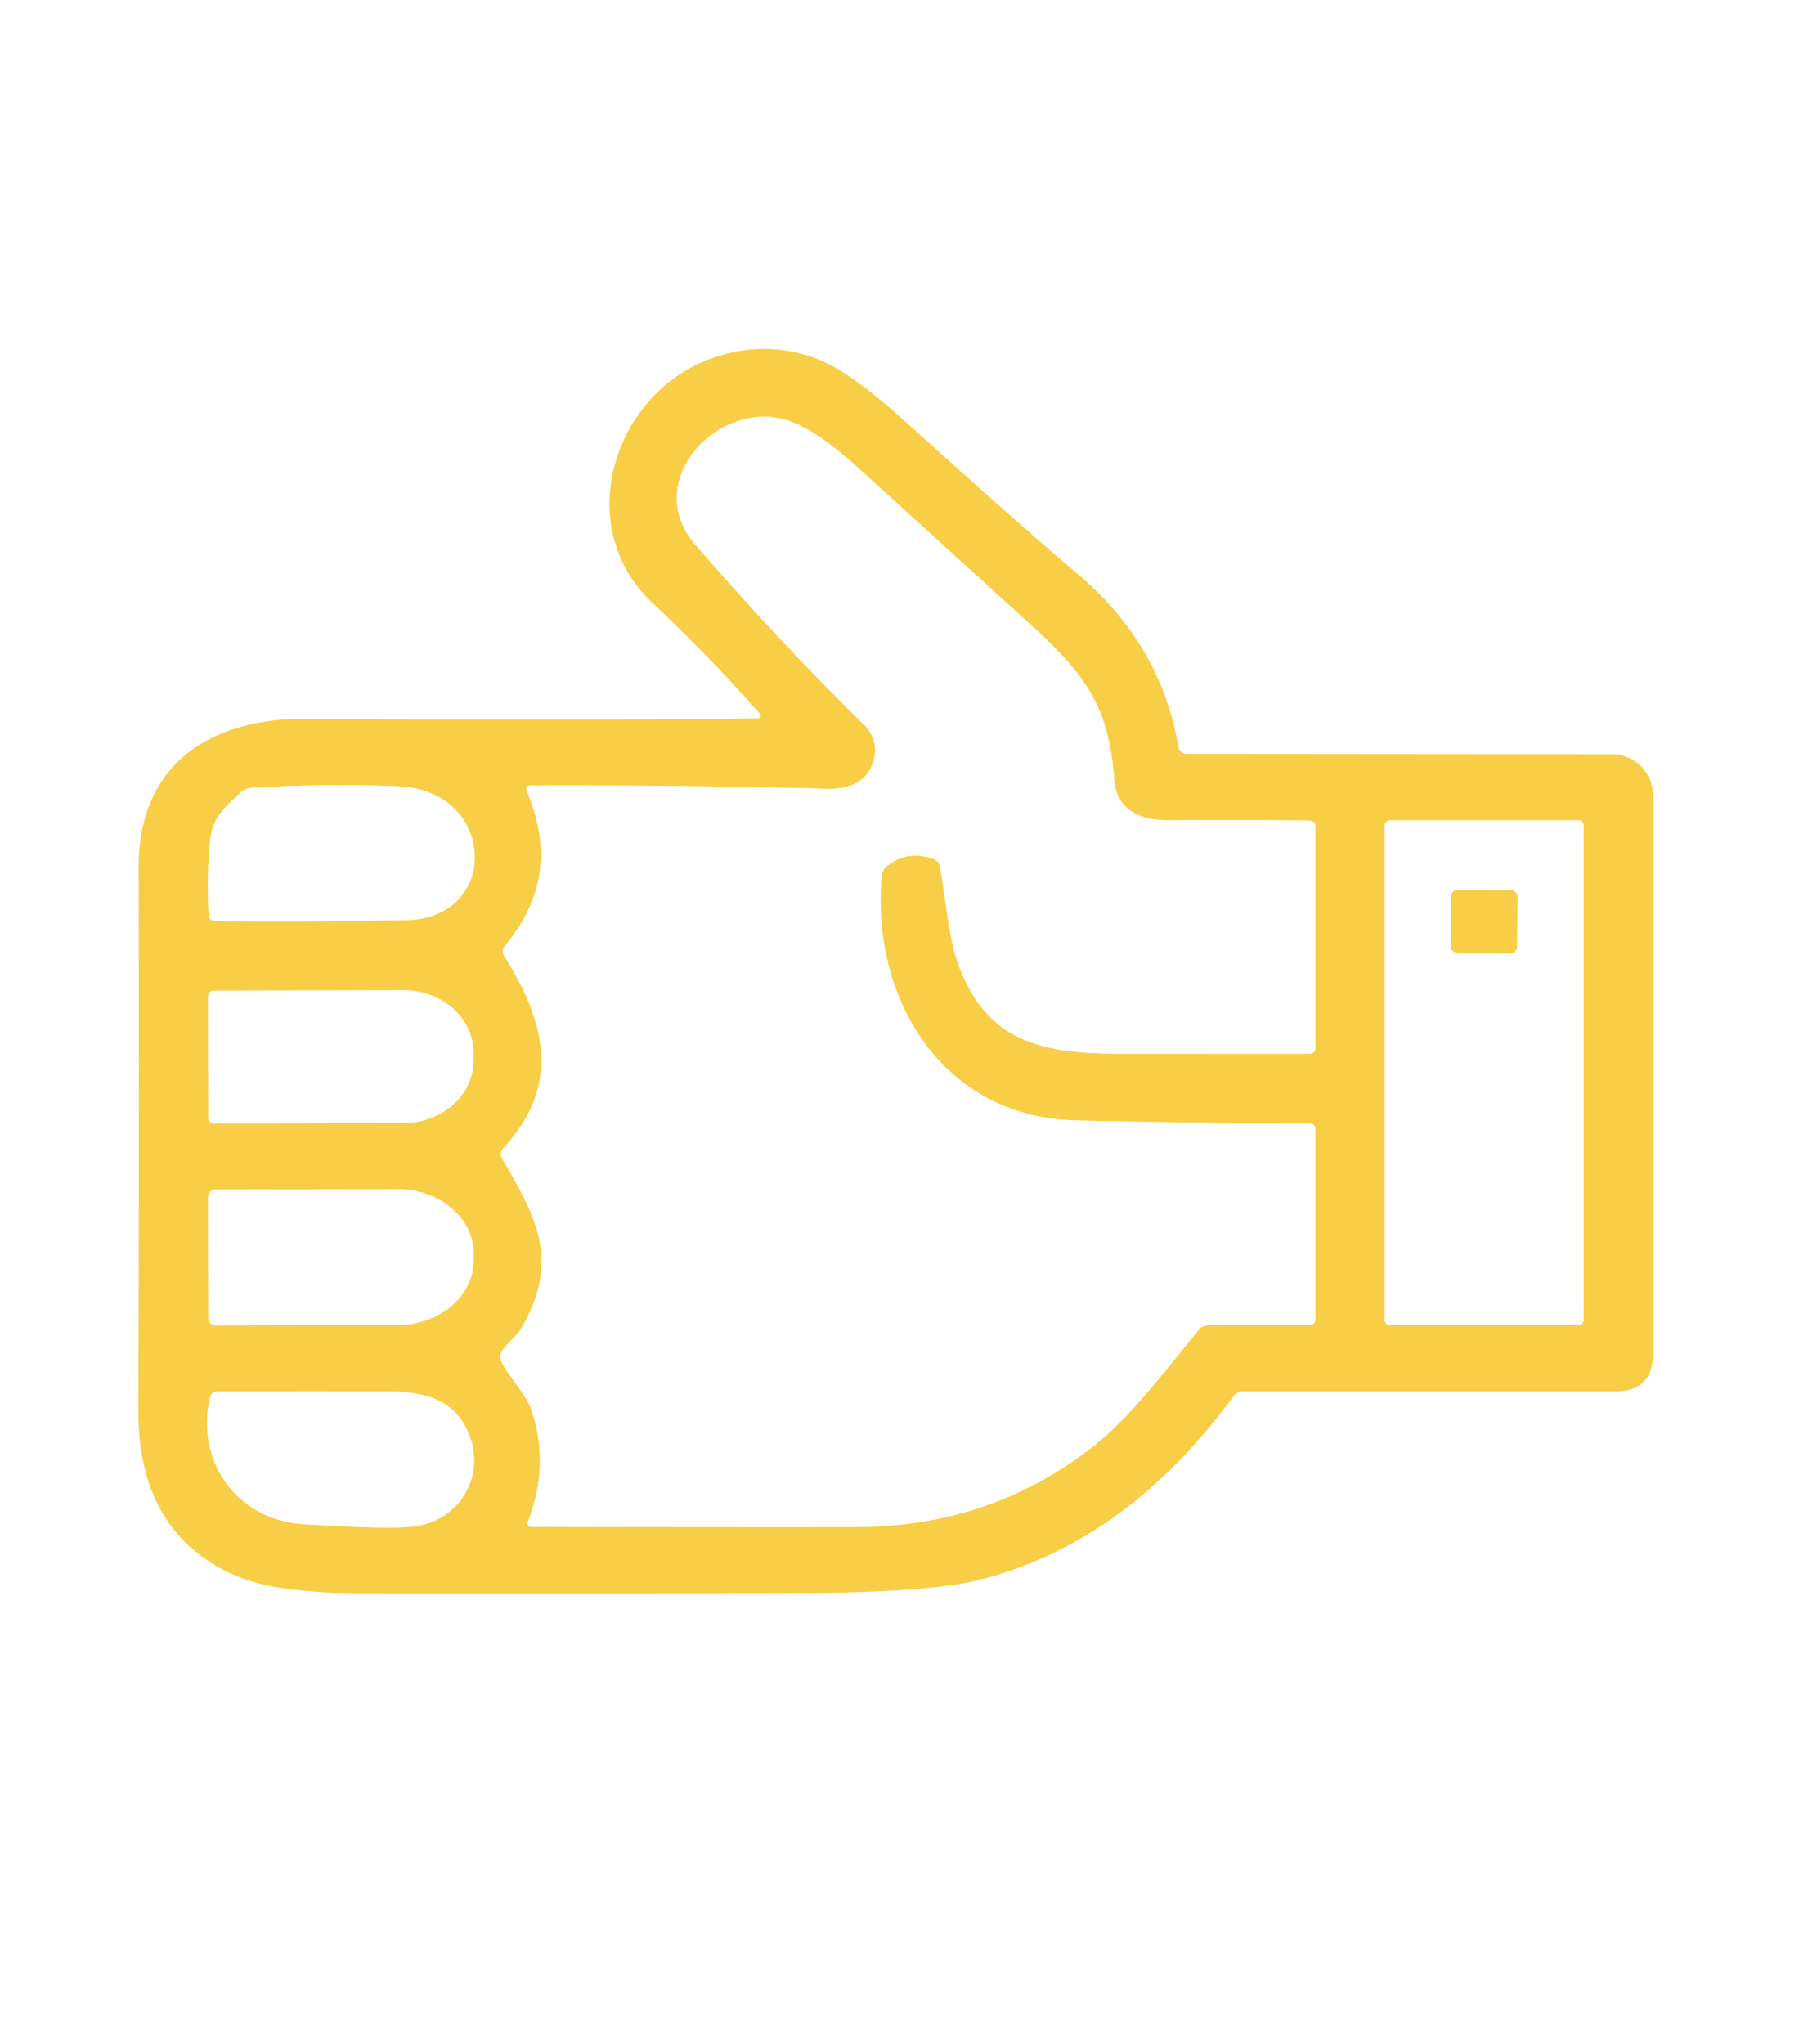
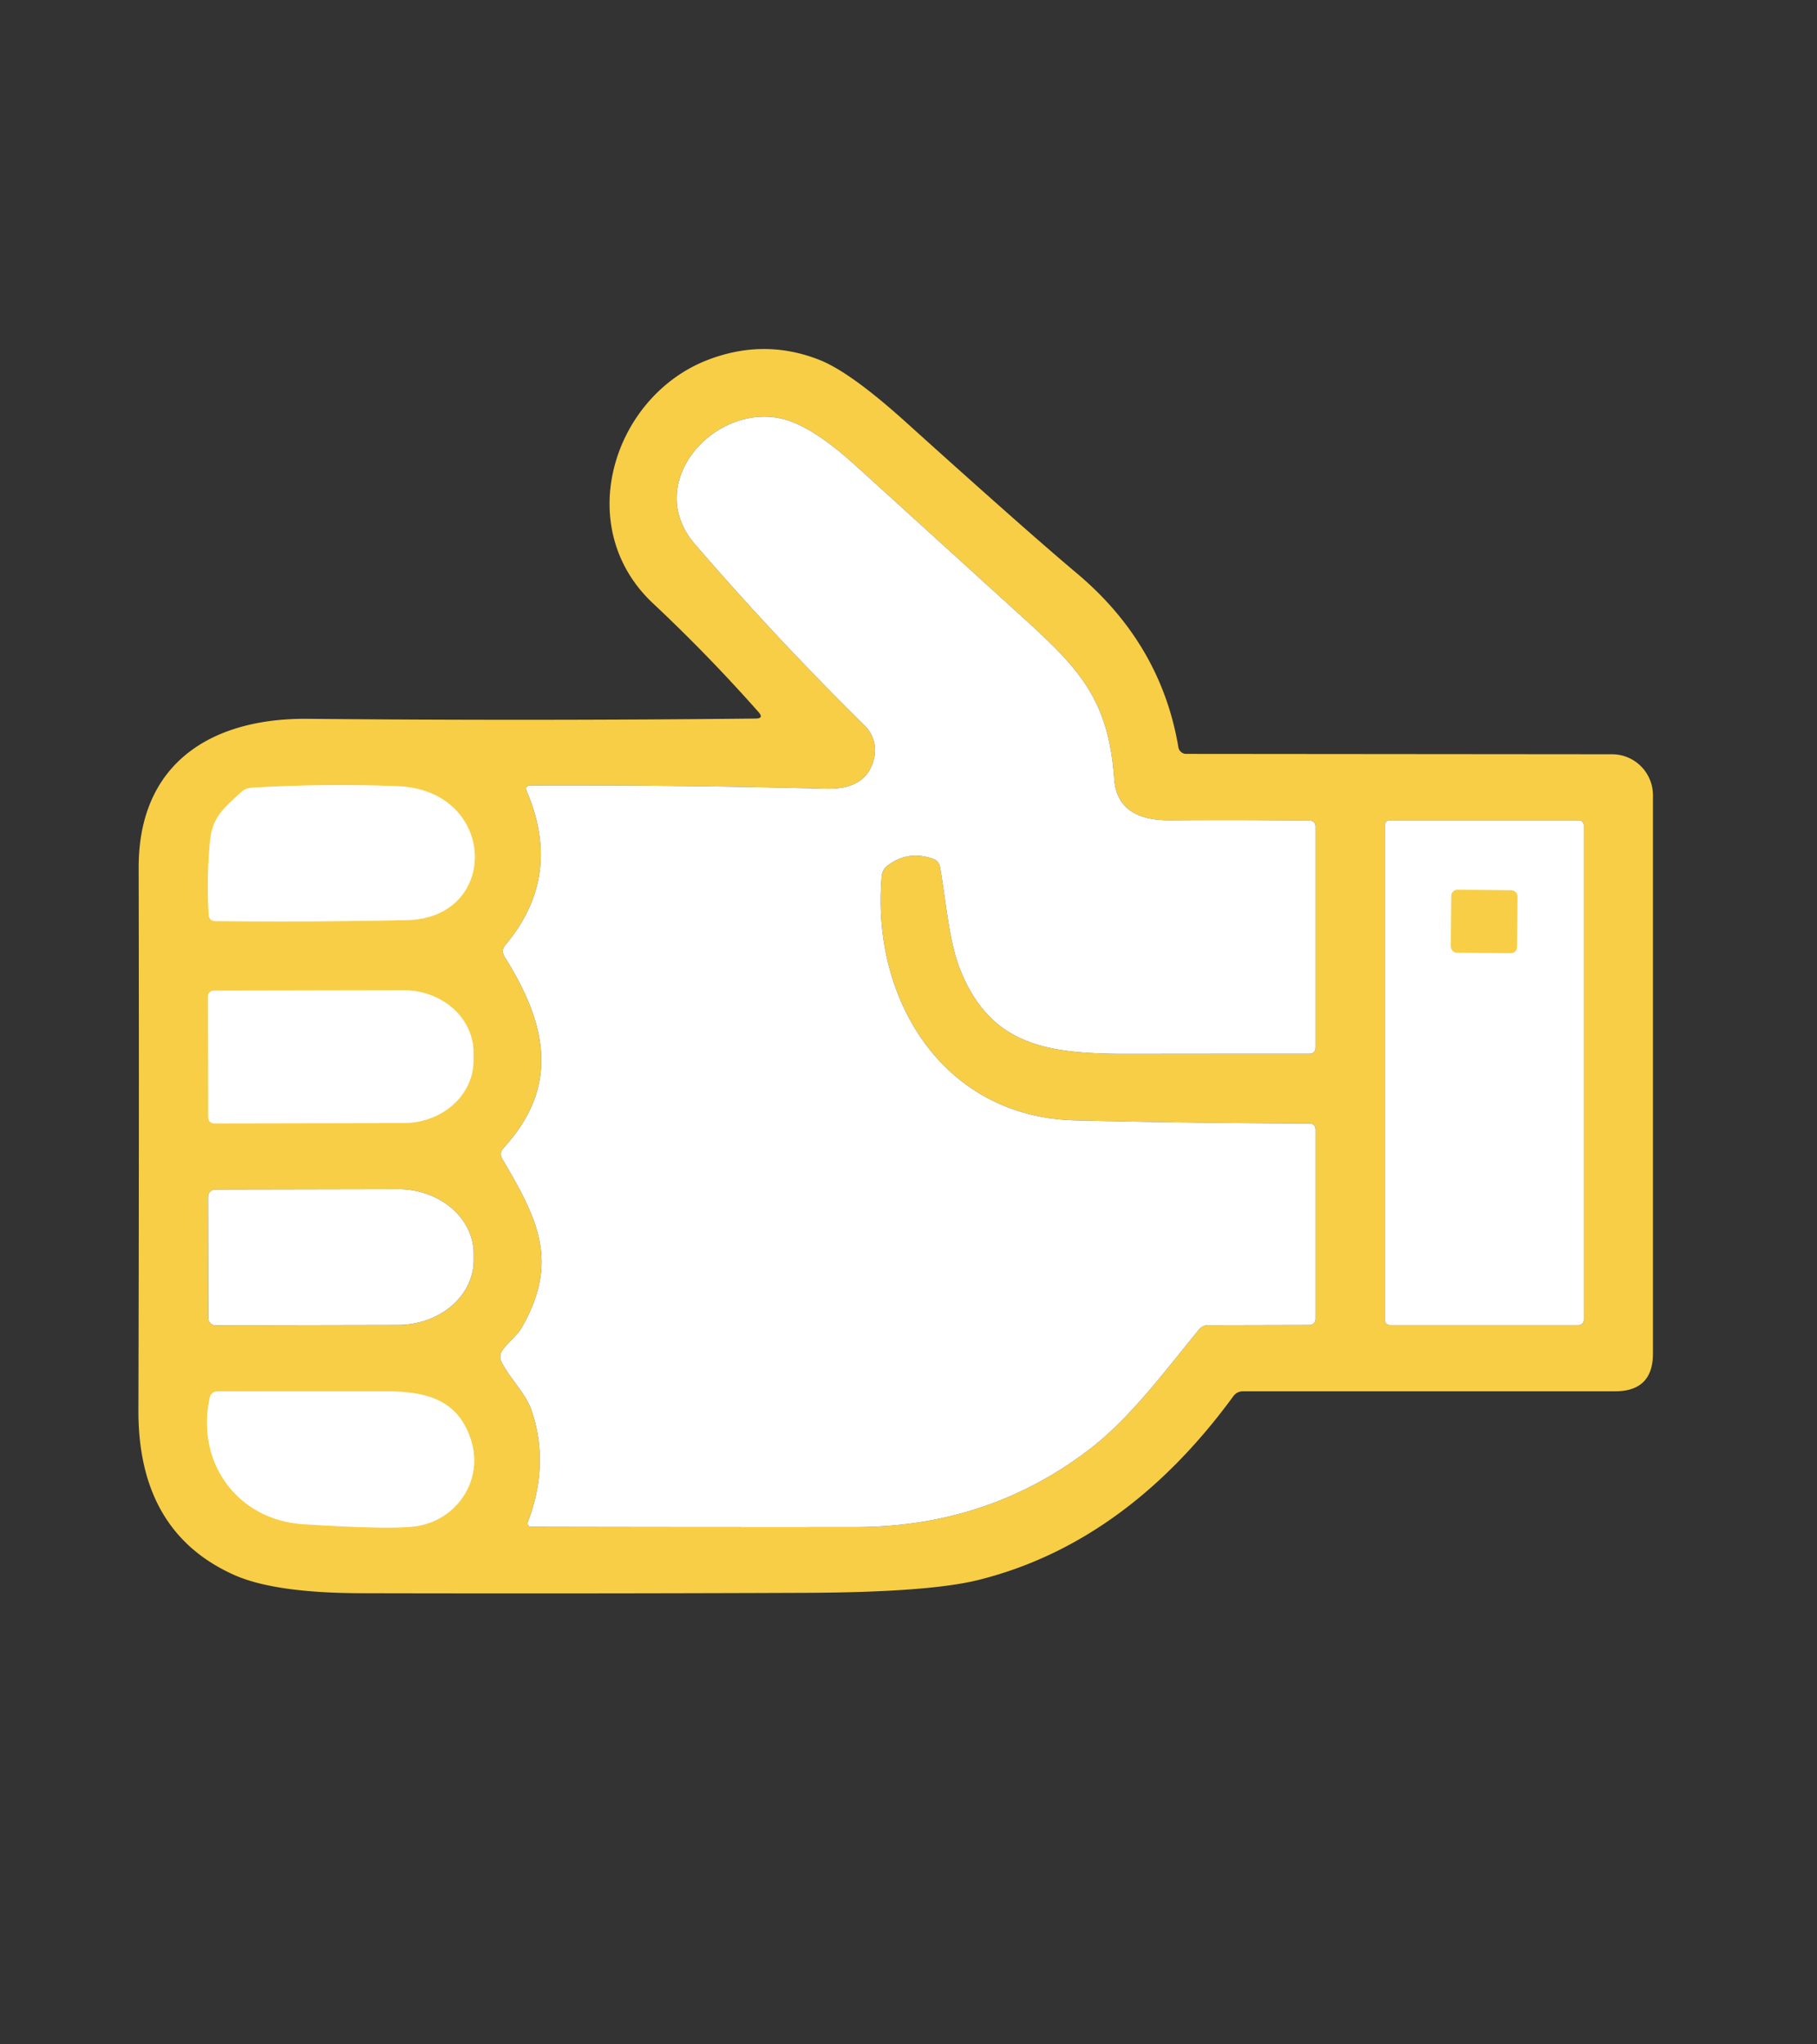
<svg xmlns="http://www.w3.org/2000/svg" viewBox="0.00 0.00 144.00 162.00">
  <rect x="0.00" y="0.00" width="144.00" height="162.00" fill="#333333" stroke="none" />
  <g stroke-width="2.00" fill="none" stroke-linecap="butt">
-     <path stroke="#fbe7a3" d=" M 59.88 56.94 Q 42.12 57.13 24.36 56.96 C 16.74 56.90 10.98 60.48 10.99 68.75 Q 11.03 90.25 10.97 111.75 Q 10.94 121.38 18.53 124.79 Q 21.75 126.24 28.69 126.25 Q 46.27 126.29 63.86 126.22 Q 73.56 126.18 77.50 125.21 C 85.95 123.12 92.58 117.71 97.75 110.63 A 0.93 0.93 0.0 0 1 98.50 110.25 L 128.00 110.25 Q 131.00 110.25 131.00 107.25 L 131.00 63.01 A 3.25 3.24 89.9 0 0 127.76 59.77 L 94.00 59.74 A 0.63 0.62 85.0 0 1 93.39 59.22 Q 92.01 51.03 85.33 45.42 Q 81.48 42.19 71.80 33.46 Q 67.38 29.47 64.92 28.51 Q 60.51 26.78 55.99 28.56 C 48.57 31.50 45.32 41.78 51.75 47.81 Q 56.13 51.92 60.11 56.42 Q 60.57 56.94 59.88 56.94" />
-     <path stroke="#fbe7a3" d=" M 74.50 68.71 C 74.99 71.46 75.19 74.63 76.14 76.94 C 78.56 82.86 83.02 83.51 89.30 83.51 Q 96.53 83.50 103.75 83.50 Q 104.25 83.50 104.25 83.00 L 104.25 65.51 Q 104.25 65.03 103.76 65.02 Q 98.24 64.96 92.71 65.00 C 90.33 65.01 88.48 64.23 88.30 61.71 C 87.80 54.69 84.99 52.50 79.35 47.38 Q 73.56 42.11 67.75 36.84 Q 64.35 33.77 62.04 33.20 C 56.66 31.87 50.86 38.25 55.09 43.14 Q 61.52 50.59 68.54 57.51 A 2.73 2.72 28.0 0 1 69.30 59.97 Q 68.78 62.58 65.49 62.50 Q 53.81 62.20 42.09 62.24 Q 41.55 62.24 41.76 62.73 Q 44.62 69.46 40.04 74.90 Q 39.69 75.32 39.98 75.80 C 43.25 81.00 44.49 85.98 39.90 90.98 Q 39.54 91.38 39.81 91.84 C 42.65 96.65 44.35 100.00 41.32 105.25 C 40.97 105.84 40.27 106.37 39.82 106.99 A 0.91 0.90 49.5 0 0 39.75 107.94 C 40.47 109.32 41.68 110.43 42.14 111.80 Q 43.57 116.07 41.83 120.61 A 0.28 0.28 0.0 0 0 42.09 120.99 Q 54.88 121.02 67.75 121.01 Q 78.43 121.01 86.54 114.69 C 89.63 112.28 92.34 108.62 95.01 105.37 Q 95.31 105.01 95.77 105.01 L 103.75 104.99 Q 104.24 104.99 104.25 104.50 L 104.25 89.52 Q 104.25 89.03 103.76 89.03 Q 94.51 89.00 85.24 88.78 C 74.74 88.54 69.01 79.19 69.88 69.41 Q 69.93 68.91 70.33 68.60 Q 71.95 67.36 73.93 68.05 Q 74.41 68.21 74.50 68.71" />
    <path stroke="#fbe7a3" d=" M 32.25 72.91 C 39.67 72.75 39.41 62.59 31.49 62.30 Q 25.74 62.08 19.97 62.42 Q 19.46 62.45 19.09 62.79 C 17.85 63.95 16.85 64.70 16.66 66.53 Q 16.36 69.45 16.54 72.48 Q 16.57 72.98 17.08 72.99 Q 24.68 73.07 32.25 72.91" />
-     <path stroke="#fbe7a3" d=" M 125.51 65.39 A 0.39 0.39 0.0 0 0 125.12 65.00 L 110.14 65.00 A 0.39 0.39 0.0 0 0 109.75 65.39 L 109.75 104.61 A 0.39 0.39 0.0 0 0 110.14 105.00 L 125.12 105.00 A 0.39 0.39 0.0 0 0 125.51 104.61 L 125.51 65.39" />
    <path stroke="#fbe7a3" d=" M 16.49 78.95 L 16.51 88.57 A 0.45 0.45 0.0 0 0 16.96 89.02 L 32.00 88.99 A 5.53 4.92 -0.1 0 0 37.52 84.06 L 37.52 83.38 A 5.53 4.92 -0.1 0 0 31.98 78.47 L 16.94 78.50 A 0.45 0.45 0.0 0 0 16.49 78.95" />
-     <path stroke="#fbe7a3" d=" M 16.49 94.83 L 16.51 104.45 A 0.57 0.57 0.0 0 0 17.08 105.02 L 31.55 104.99 A 6.00 5.12 -0.1 0 0 37.54 99.86 L 37.54 99.34 A 6.00 5.12 -0.1 0 0 31.53 94.23 L 17.06 94.26 A 0.57 0.57 0.0 0 0 16.49 94.83" />
    <path stroke="#fbe7a3" d=" M 16.62 110.78 C 15.51 115.86 18.79 120.44 24.03 120.78 Q 30.66 121.20 32.75 120.97 C 36.14 120.60 38.40 117.32 37.30 114.03 C 36.25 110.86 33.72 110.25 30.47 110.25 Q 23.89 110.24 17.27 110.26 Q 16.74 110.26 16.62 110.78" />
    <path stroke="#fbe7a3" d=" M 120.257 71.033 A 0.48 0.48 0.0 0 0 119.782 70.549 L 115.502 70.511 A 0.48 0.48 0.0 0 0 115.018 70.987 L 114.983 75.007 A 0.48 0.48 0.0 0 0 115.458 75.491 L 119.738 75.529 A 0.48 0.48 0.0 0 0 120.222 75.053 L 120.257 71.033" />
  </g>
-   <path fill="#ffffff" d=" M 0.00 0.00 L 144.00 0.00 L 144.00 162.00 L 0.00 162.00 L 0.00 0.00 Z M 59.88 56.94 Q 42.12 57.13 24.36 56.96 C 16.74 56.90 10.98 60.48 10.99 68.75 Q 11.03 90.25 10.97 111.75 Q 10.94 121.38 18.53 124.79 Q 21.75 126.24 28.69 126.25 Q 46.27 126.29 63.86 126.22 Q 73.56 126.18 77.50 125.21 C 85.95 123.12 92.58 117.71 97.75 110.63 A 0.93 0.93 0.0 0 1 98.50 110.25 L 128.00 110.25 Q 131.00 110.25 131.00 107.25 L 131.00 63.01 A 3.25 3.24 89.9 0 0 127.76 59.77 L 94.00 59.74 A 0.63 0.62 85.0 0 1 93.39 59.22 Q 92.01 51.03 85.33 45.42 Q 81.48 42.19 71.80 33.46 Q 67.38 29.47 64.92 28.51 Q 60.51 26.78 55.99 28.56 C 48.57 31.50 45.32 41.78 51.75 47.81 Q 56.13 51.92 60.11 56.42 Q 60.57 56.94 59.88 56.94 Z" />
  <path fill="#f7ce46" d=" M 60.11 56.42 Q 56.13 51.92 51.75 47.81 C 45.32 41.78 48.57 31.50 55.99 28.56 Q 60.51 26.78 64.92 28.51 Q 67.38 29.47 71.80 33.46 Q 81.48 42.19 85.33 45.42 Q 92.01 51.03 93.39 59.22 A 0.63 0.62 85.0 0 0 94.00 59.74 L 127.76 59.77 A 3.25 3.24 89.9 0 1 131.00 63.01 L 131.00 107.25 Q 131.00 110.25 128.00 110.25 L 98.50 110.25 A 0.93 0.93 0.0 0 0 97.75 110.63 C 92.58 117.71 85.95 123.12 77.50 125.21 Q 73.56 126.18 63.86 126.22 Q 46.27 126.29 28.69 126.25 Q 21.75 126.24 18.53 124.79 Q 10.94 121.38 10.97 111.75 Q 11.03 90.25 10.99 68.75 C 10.98 60.48 16.74 56.90 24.36 56.96 Q 42.12 57.13 59.88 56.94 Q 60.57 56.94 60.11 56.42 Z M 74.50 68.71 C 74.99 71.46 75.19 74.63 76.14 76.94 C 78.56 82.86 83.02 83.51 89.30 83.51 Q 96.53 83.50 103.75 83.50 Q 104.25 83.50 104.25 83.00 L 104.25 65.51 Q 104.25 65.03 103.76 65.02 Q 98.24 64.96 92.71 65.00 C 90.33 65.01 88.48 64.23 88.30 61.71 C 87.80 54.69 84.99 52.50 79.35 47.38 Q 73.56 42.11 67.75 36.84 Q 64.35 33.77 62.04 33.20 C 56.66 31.87 50.86 38.25 55.09 43.14 Q 61.52 50.59 68.54 57.51 A 2.73 2.72 28.0 0 1 69.30 59.97 Q 68.78 62.58 65.49 62.50 Q 53.81 62.20 42.09 62.24 Q 41.55 62.24 41.76 62.73 Q 44.62 69.46 40.04 74.90 Q 39.69 75.32 39.98 75.80 C 43.25 81.00 44.49 85.98 39.90 90.98 Q 39.54 91.38 39.81 91.84 C 42.65 96.65 44.35 100.00 41.32 105.25 C 40.97 105.84 40.27 106.37 39.82 106.99 A 0.91 0.90 49.5 0 0 39.75 107.94 C 40.47 109.32 41.68 110.43 42.14 111.80 Q 43.57 116.07 41.83 120.61 A 0.28 0.28 0.0 0 0 42.09 120.99 Q 54.88 121.02 67.75 121.01 Q 78.43 121.01 86.54 114.69 C 89.63 112.28 92.34 108.62 95.01 105.37 Q 95.31 105.01 95.77 105.01 L 103.75 104.99 Q 104.24 104.99 104.25 104.50 L 104.25 89.52 Q 104.25 89.03 103.76 89.03 Q 94.51 89.00 85.24 88.78 C 74.74 88.54 69.01 79.19 69.88 69.41 Q 69.93 68.91 70.33 68.60 Q 71.95 67.36 73.93 68.05 Q 74.41 68.21 74.50 68.71 Z M 32.25 72.91 C 39.67 72.75 39.41 62.59 31.49 62.30 Q 25.74 62.08 19.97 62.42 Q 19.46 62.45 19.09 62.79 C 17.85 63.95 16.85 64.70 16.66 66.53 Q 16.36 69.45 16.54 72.48 Q 16.57 72.98 17.08 72.99 Q 24.68 73.07 32.25 72.91 Z M 125.51 65.39 A 0.39 0.39 0.0 0 0 125.12 65.00 L 110.14 65.00 A 0.39 0.39 0.0 0 0 109.75 65.39 L 109.75 104.61 A 0.39 0.39 0.0 0 0 110.14 105.00 L 125.12 105.00 A 0.39 0.39 0.0 0 0 125.51 104.61 L 125.51 65.39 Z M 16.49 78.95 L 16.51 88.57 A 0.45 0.45 0.0 0 0 16.96 89.02 L 32.00 88.99 A 5.53 4.92 -0.1 0 0 37.52 84.06 L 37.52 83.38 A 5.53 4.92 -0.1 0 0 31.98 78.47 L 16.94 78.50 A 0.45 0.45 0.0 0 0 16.49 78.95 Z M 16.49 94.83 L 16.51 104.45 A 0.57 0.57 0.0 0 0 17.08 105.02 L 31.55 104.99 A 6.00 5.12 -0.1 0 0 37.54 99.86 L 37.54 99.34 A 6.00 5.12 -0.1 0 0 31.53 94.23 L 17.06 94.26 A 0.57 0.57 0.0 0 0 16.49 94.83 Z M 16.62 110.78 C 15.51 115.86 18.79 120.44 24.03 120.78 Q 30.66 121.20 32.75 120.97 C 36.14 120.60 38.40 117.32 37.30 114.03 C 36.25 110.86 33.72 110.25 30.47 110.25 Q 23.89 110.24 17.27 110.26 Q 16.74 110.26 16.62 110.78 Z" />
  <path fill="#ffffff" d=" M 73.93 68.05 Q 71.95 67.36 70.33 68.60 Q 69.93 68.91 69.88 69.41 C 69.01 79.19 74.74 88.54 85.24 88.78 Q 94.51 89.00 103.76 89.03 Q 104.25 89.03 104.25 89.52 L 104.25 104.50 Q 104.24 104.99 103.75 104.99 L 95.77 105.01 Q 95.31 105.01 95.01 105.37 C 92.34 108.62 89.63 112.28 86.54 114.69 Q 78.43 121.01 67.75 121.01 Q 54.88 121.02 42.09 120.99 A 0.28 0.28 0.0 0 1 41.83 120.61 Q 43.57 116.07 42.14 111.80 C 41.68 110.43 40.47 109.32 39.75 107.94 A 0.91 0.90 49.5 0 1 39.82 106.99 C 40.27 106.37 40.97 105.84 41.32 105.25 C 44.35 100.00 42.65 96.65 39.81 91.84 Q 39.54 91.38 39.90 90.98 C 44.49 85.98 43.25 81.00 39.98 75.80 Q 39.69 75.32 40.04 74.90 Q 44.62 69.46 41.76 62.73 Q 41.55 62.24 42.09 62.24 Q 53.81 62.20 65.49 62.50 Q 68.78 62.58 69.30 59.97 A 2.73 2.72 28.0 0 0 68.54 57.51 Q 61.52 50.59 55.09 43.14 C 50.86 38.25 56.66 31.87 62.04 33.20 Q 64.35 33.77 67.75 36.84 Q 73.56 42.11 79.35 47.38 C 84.99 52.50 87.80 54.69 88.30 61.71 C 88.48 64.23 90.33 65.01 92.71 65.00 Q 98.24 64.96 103.76 65.02 Q 104.25 65.03 104.25 65.51 L 104.25 83.00 Q 104.25 83.50 103.75 83.50 Q 96.53 83.50 89.30 83.51 C 83.02 83.51 78.56 82.86 76.14 76.94 C 75.19 74.63 74.99 71.46 74.50 68.71 Q 74.41 68.21 73.93 68.05 Z" />
  <path fill="#ffffff" d=" M 31.49 62.30 C 39.41 62.59 39.67 72.75 32.25 72.91 Q 24.68 73.07 17.08 72.99 Q 16.57 72.98 16.54 72.48 Q 16.36 69.45 16.66 66.53 C 16.85 64.70 17.85 63.95 19.09 62.79 Q 19.46 62.45 19.97 62.42 Q 25.74 62.08 31.49 62.30 Z" />
  <path fill="#ffffff" d=" M 125.51 104.61 A 0.39 0.39 0.0 0 1 125.12 105.00 L 110.14 105.00 A 0.39 0.39 0.0 0 1 109.75 104.61 L 109.75 65.39 A 0.39 0.39 0.0 0 1 110.14 65.00 L 125.12 65.00 A 0.39 0.39 0.0 0 1 125.51 65.39 L 125.51 104.61 Z M 120.257 71.033 A 0.48 0.48 0.0 0 0 119.782 70.549 L 115.502 70.511 A 0.48 0.48 0.0 0 0 115.018 70.987 L 114.983 75.007 A 0.48 0.48 0.0 0 0 115.458 75.491 L 119.738 75.529 A 0.48 0.48 0.0 0 0 120.222 75.053 L 120.257 71.033 Z" />
  <rect fill="#f7ce46" x="-2.62" y="-2.49" transform="translate(117.62,73.02) rotate(0.5)" width="5.24" height="4.98" rx="0.48" />
  <path fill="#ffffff" d=" M 16.49 78.95 A 0.45 0.45 0.0 0 1 16.94 78.50 L 31.98 78.47 A 5.53 4.92 -0.1 0 1 37.52 83.38 L 37.52 84.06 A 5.53 4.92 -0.1 0 1 32.00 88.99 L 16.96 89.02 A 0.45 0.45 0.0 0 1 16.51 88.57 L 16.49 78.95 Z" />
  <path fill="#ffffff" d=" M 16.49 94.83 A 0.57 0.57 0.0 0 1 17.06 94.26 L 31.53 94.23 A 6.00 5.12 -0.1 0 1 37.54 99.34 L 37.54 99.86 A 6.00 5.12 -0.1 0 1 31.55 104.99 L 17.08 105.02 A 0.57 0.57 0.0 0 1 16.51 104.45 L 16.49 94.83 Z" />
  <path fill="#ffffff" d=" M 24.03 120.78 C 18.79 120.44 15.51 115.86 16.62 110.78 Q 16.74 110.26 17.27 110.26 Q 23.89 110.24 30.47 110.25 C 33.72 110.25 36.25 110.86 37.30 114.03 C 38.40 117.32 36.14 120.60 32.75 120.97 Q 30.66 121.20 24.03 120.78 Z" />
</svg>